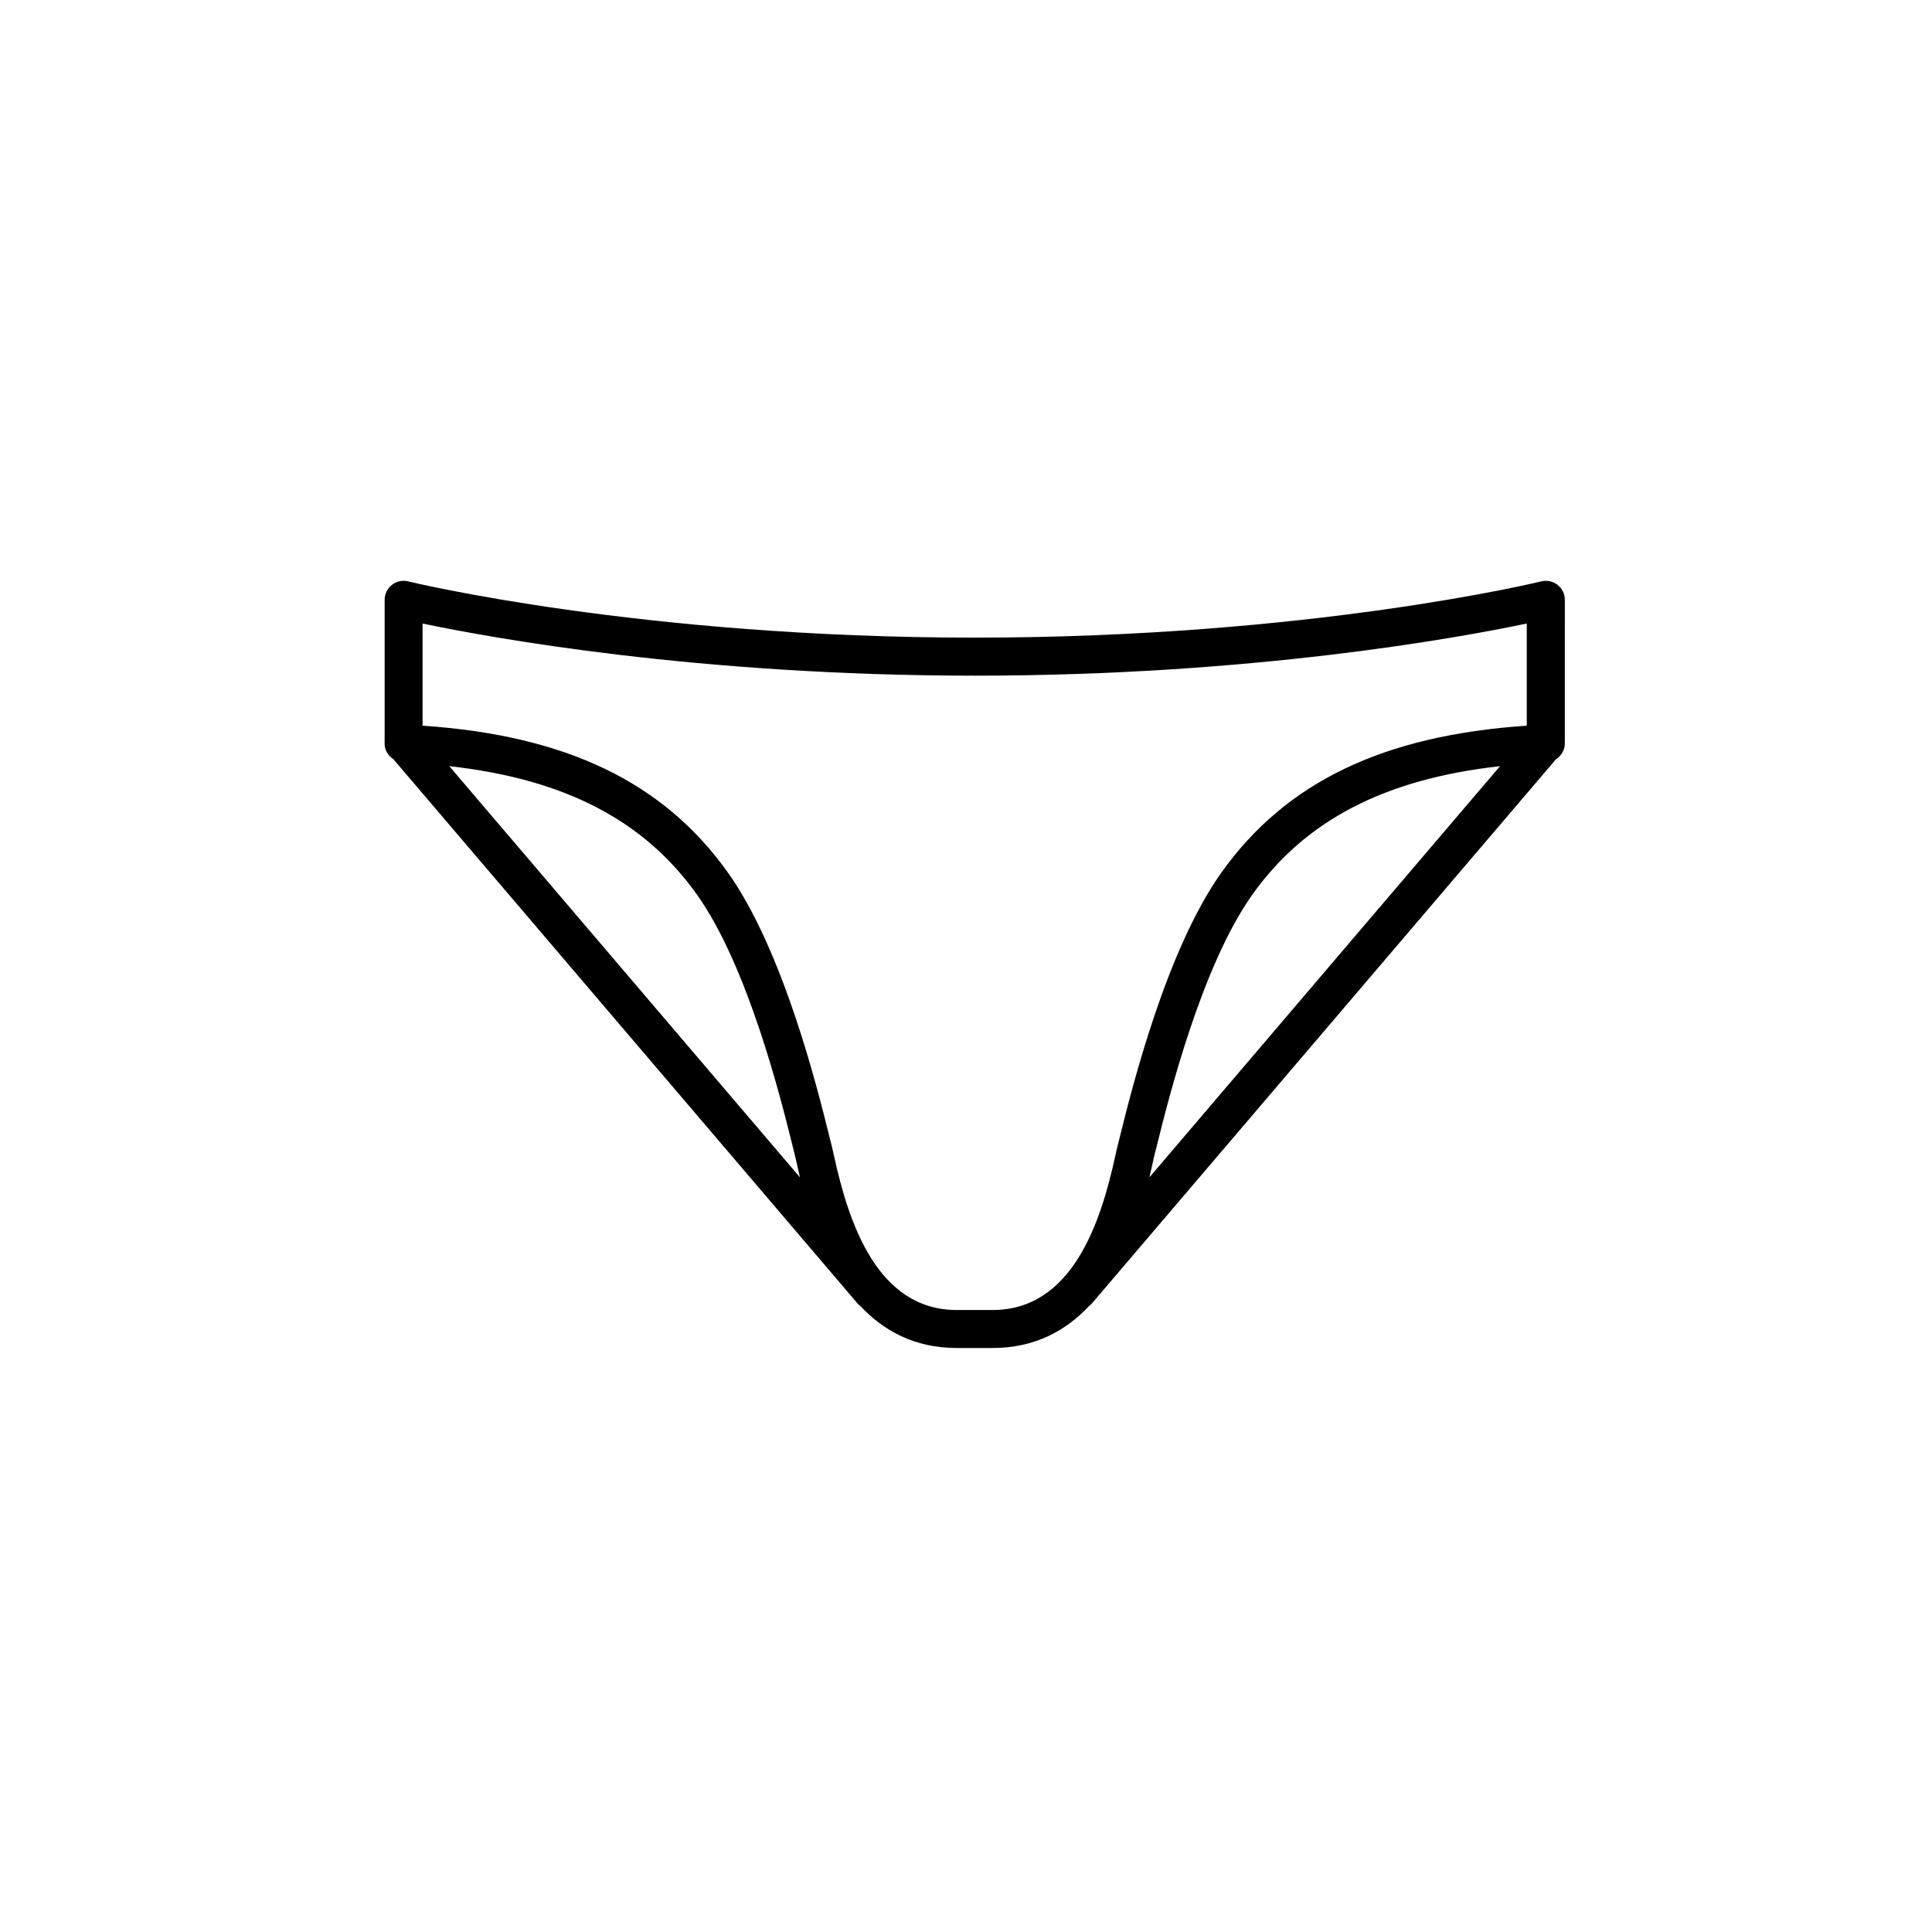
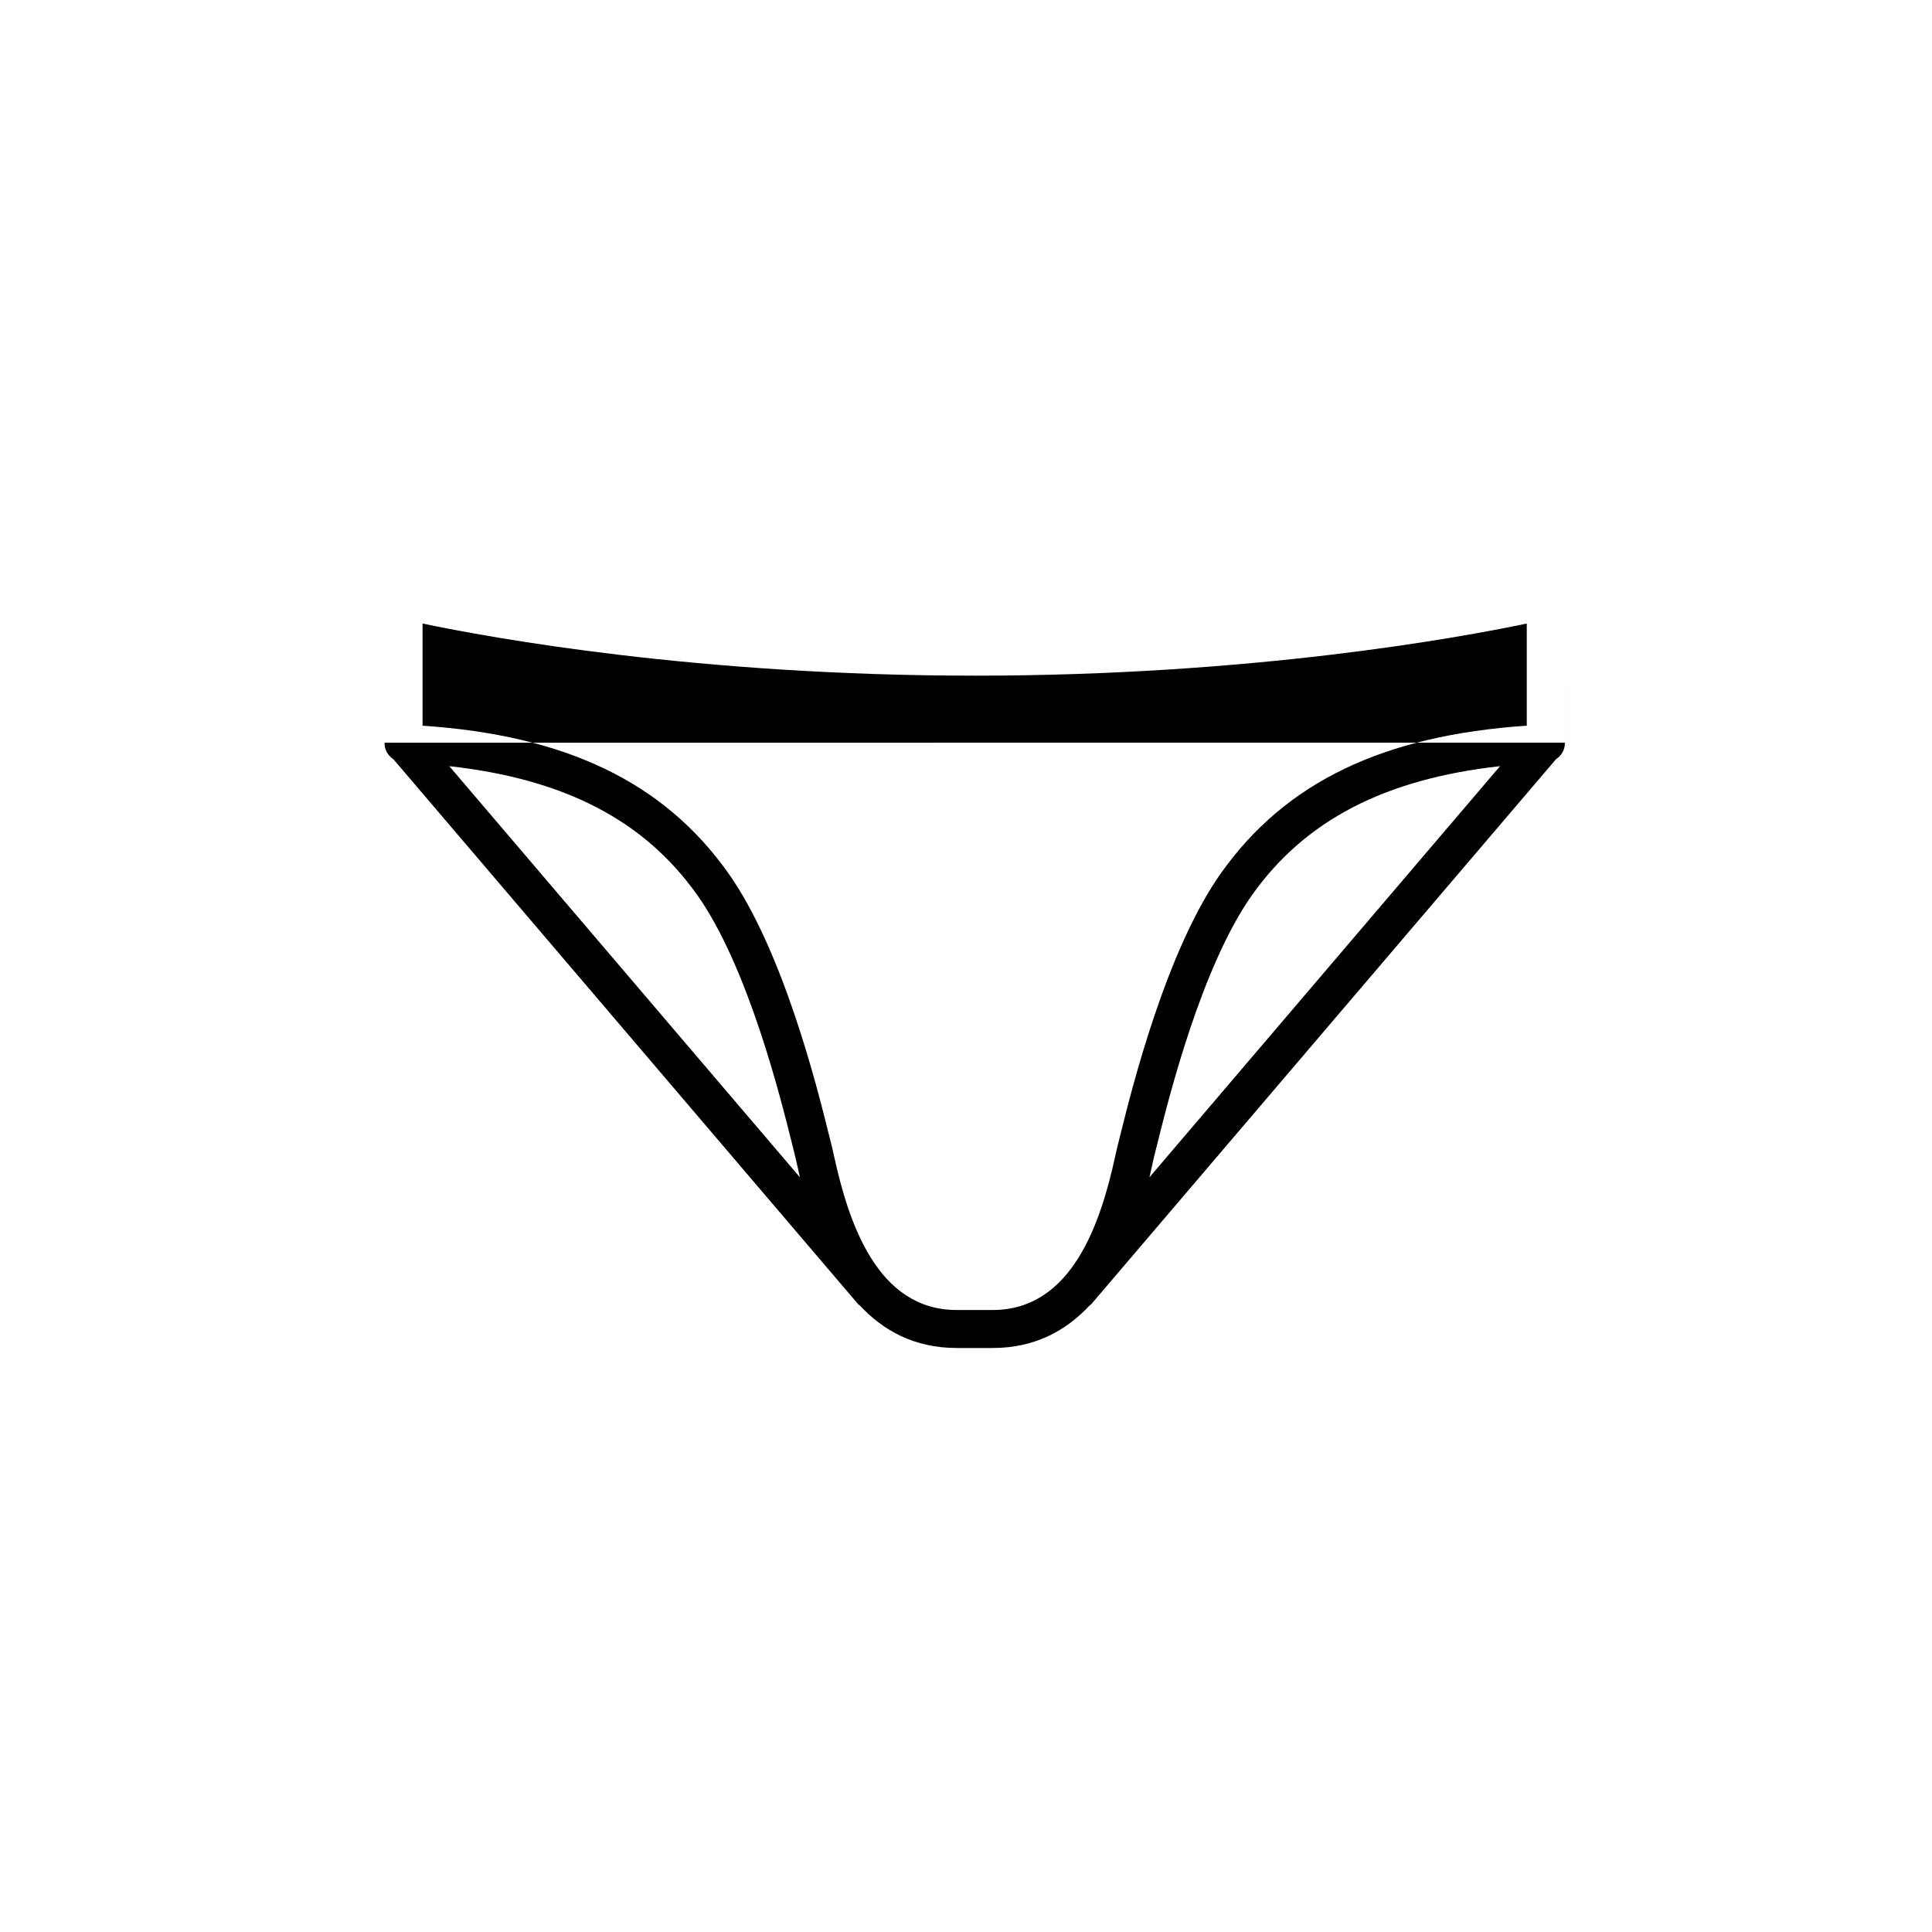
<svg xmlns="http://www.w3.org/2000/svg" fill="#000000" width="800px" height="800px" version="1.1" viewBox="144 144 512 512">
-   <path d="m245.92 340.82c-0.082 1.844 0.891 3.438 2.332 4.379l123.2 144.46c0.121 0.137 0.297 0.195 0.434 0.324 6.106 6.551 14.359 11.25 25.66 11.25h9.527c11.273 0 19.52-4.684 25.625-11.211 0.145-0.137 0.332-0.211 0.473-0.367l123.19-144.46c1.441-0.941 2.414-2.535 2.332-4.379 0-0.031-0.016-0.051-0.02-0.082 0-0.051 0.023-0.09 0.023-0.141l0.004-37.629c0-1.551-0.715-3.012-1.93-3.969-1.223-0.953-2.816-1.293-4.316-0.922-0.598 0.145-61.355 14.906-150.14 14.906-88.688 0-149.54-14.762-150.14-14.906-1.508-0.379-3.098-0.031-4.312 0.926-1.219 0.953-1.93 2.414-1.93 3.965v37.641c0 0.051 0.023 0.098 0.023 0.141-0.016 0.023-0.031 0.051-0.031 0.074zm17.145 6.219c30.586 3.406 51.641 14.367 65.641 34.047 13.508 18.977 22.262 54.238 25.141 65.816l0.746 2.984c0.172 0.648 0.371 1.566 0.621 2.691 0.211 0.973 0.48 2.16 0.777 3.422zm185.55 108.96c0.297-1.281 0.562-2.473 0.781-3.461 0.242-1.113 0.438-2.019 0.605-2.656l0.777-3.074c2.883-11.578 11.645-46.805 25.109-65.727 14.008-19.68 35.059-30.637 65.641-34.043zm-46.316-132.94c73.598 0 128.43-10.066 146.31-13.816v27.07c-38.062 2.559-63.883 14.977-80.926 38.93-14.582 20.477-23.688 57.102-26.688 69.137l-0.734 2.953c-0.195 0.734-0.43 1.785-0.711 3.059-3.828 17.508-11.367 40.773-32.492 40.773h-9.527c-21.109 0-28.652-23.25-32.484-40.742-0.289-1.301-0.52-2.352-0.715-3.094l-0.715-2.84c-2.992-12.051-12.09-48.703-26.707-69.238-17.051-23.957-42.863-36.371-80.926-38.934v-27.07c17.883 3.746 72.715 13.812 146.31 13.812z" />
+   <path d="m245.92 340.82c-0.082 1.844 0.891 3.438 2.332 4.379l123.2 144.46c0.121 0.137 0.297 0.195 0.434 0.324 6.106 6.551 14.359 11.25 25.66 11.25h9.527c11.273 0 19.52-4.684 25.625-11.211 0.145-0.137 0.332-0.211 0.473-0.367l123.19-144.46c1.441-0.941 2.414-2.535 2.332-4.379 0-0.031-0.016-0.051-0.02-0.082 0-0.051 0.023-0.09 0.023-0.141l0.004-37.629v37.641c0 0.051 0.023 0.098 0.023 0.141-0.016 0.023-0.031 0.051-0.031 0.074zm17.145 6.219c30.586 3.406 51.641 14.367 65.641 34.047 13.508 18.977 22.262 54.238 25.141 65.816l0.746 2.984c0.172 0.648 0.371 1.566 0.621 2.691 0.211 0.973 0.48 2.16 0.777 3.422zm185.55 108.96c0.297-1.281 0.562-2.473 0.781-3.461 0.242-1.113 0.438-2.019 0.605-2.656l0.777-3.074c2.883-11.578 11.645-46.805 25.109-65.727 14.008-19.68 35.059-30.637 65.641-34.043zm-46.316-132.94c73.598 0 128.43-10.066 146.31-13.816v27.07c-38.062 2.559-63.883 14.977-80.926 38.93-14.582 20.477-23.688 57.102-26.688 69.137l-0.734 2.953c-0.195 0.734-0.43 1.785-0.711 3.059-3.828 17.508-11.367 40.773-32.492 40.773h-9.527c-21.109 0-28.652-23.25-32.484-40.742-0.289-1.301-0.52-2.352-0.715-3.094l-0.715-2.84c-2.992-12.051-12.09-48.703-26.707-69.238-17.051-23.957-42.863-36.371-80.926-38.934v-27.07c17.883 3.746 72.715 13.812 146.31 13.812z" />
</svg>